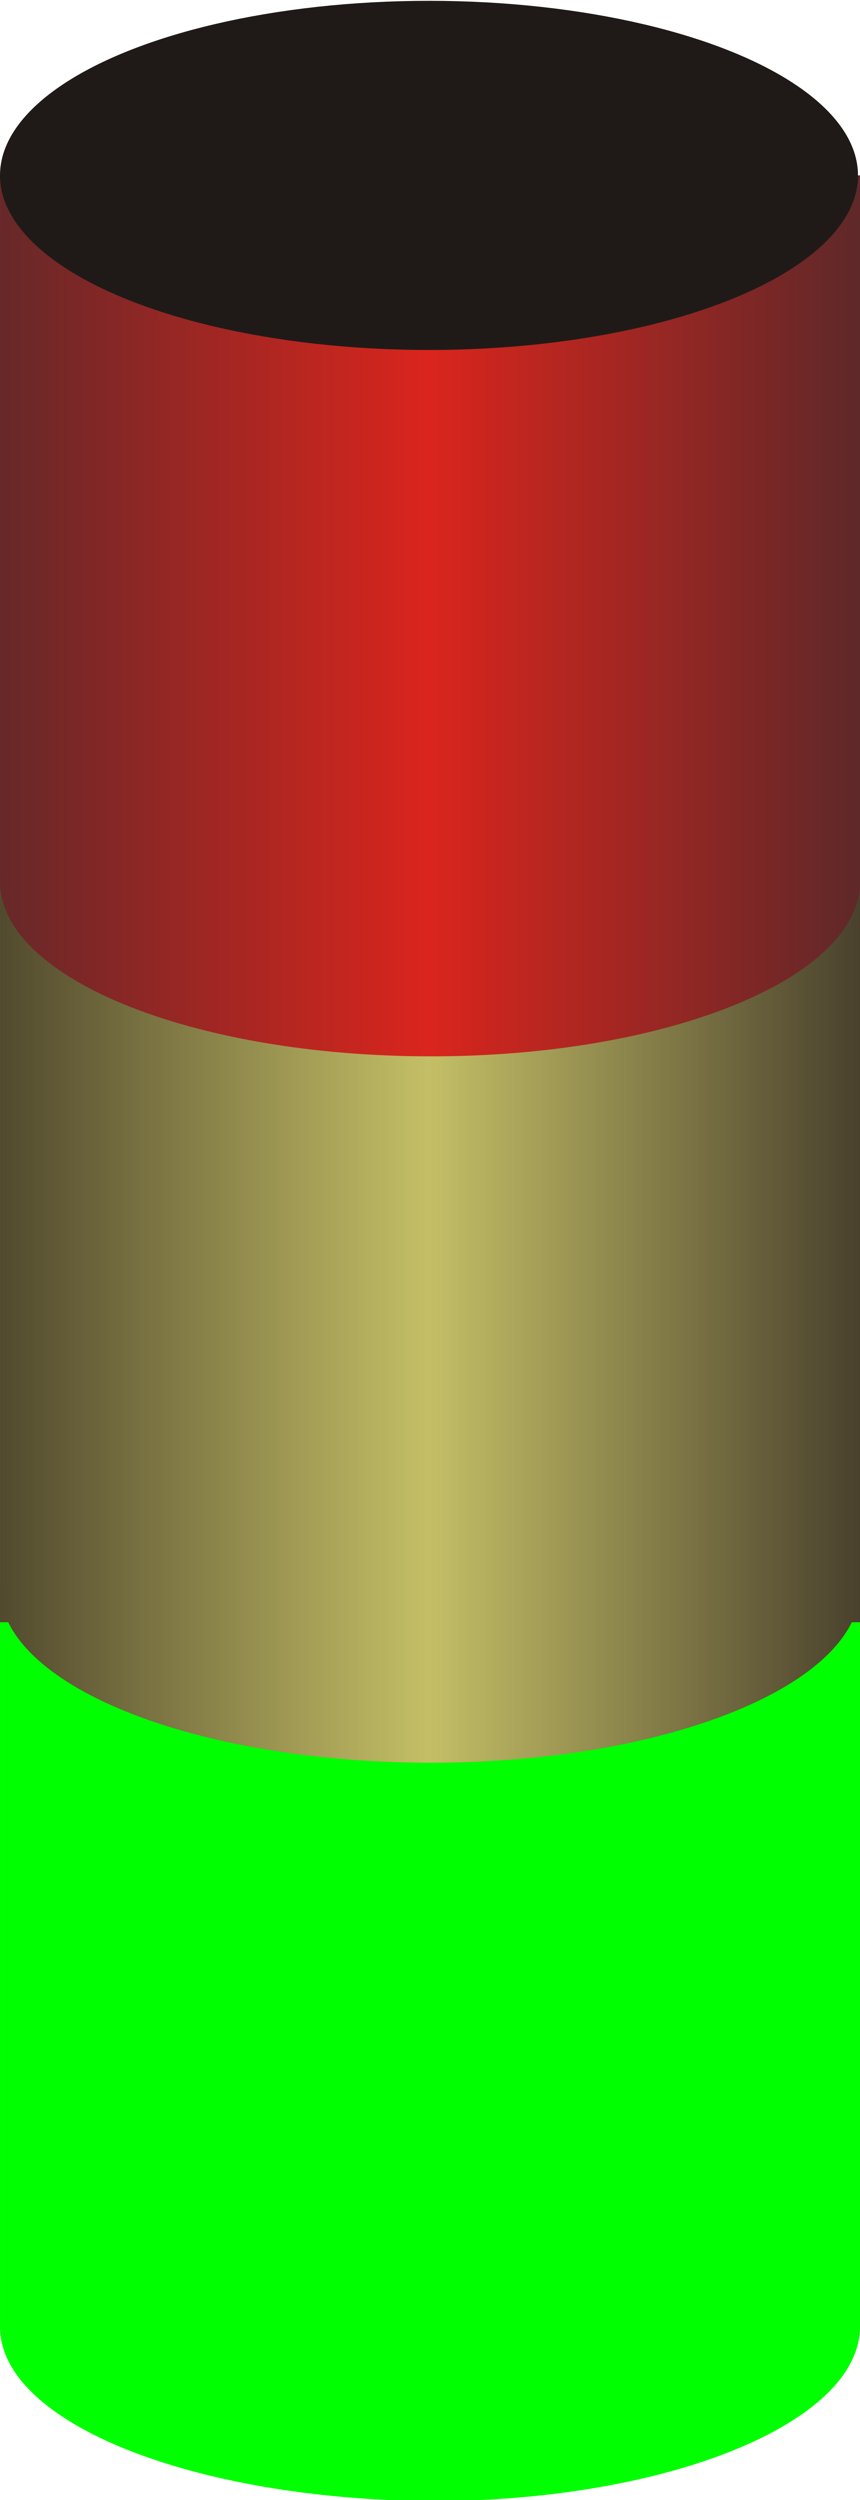
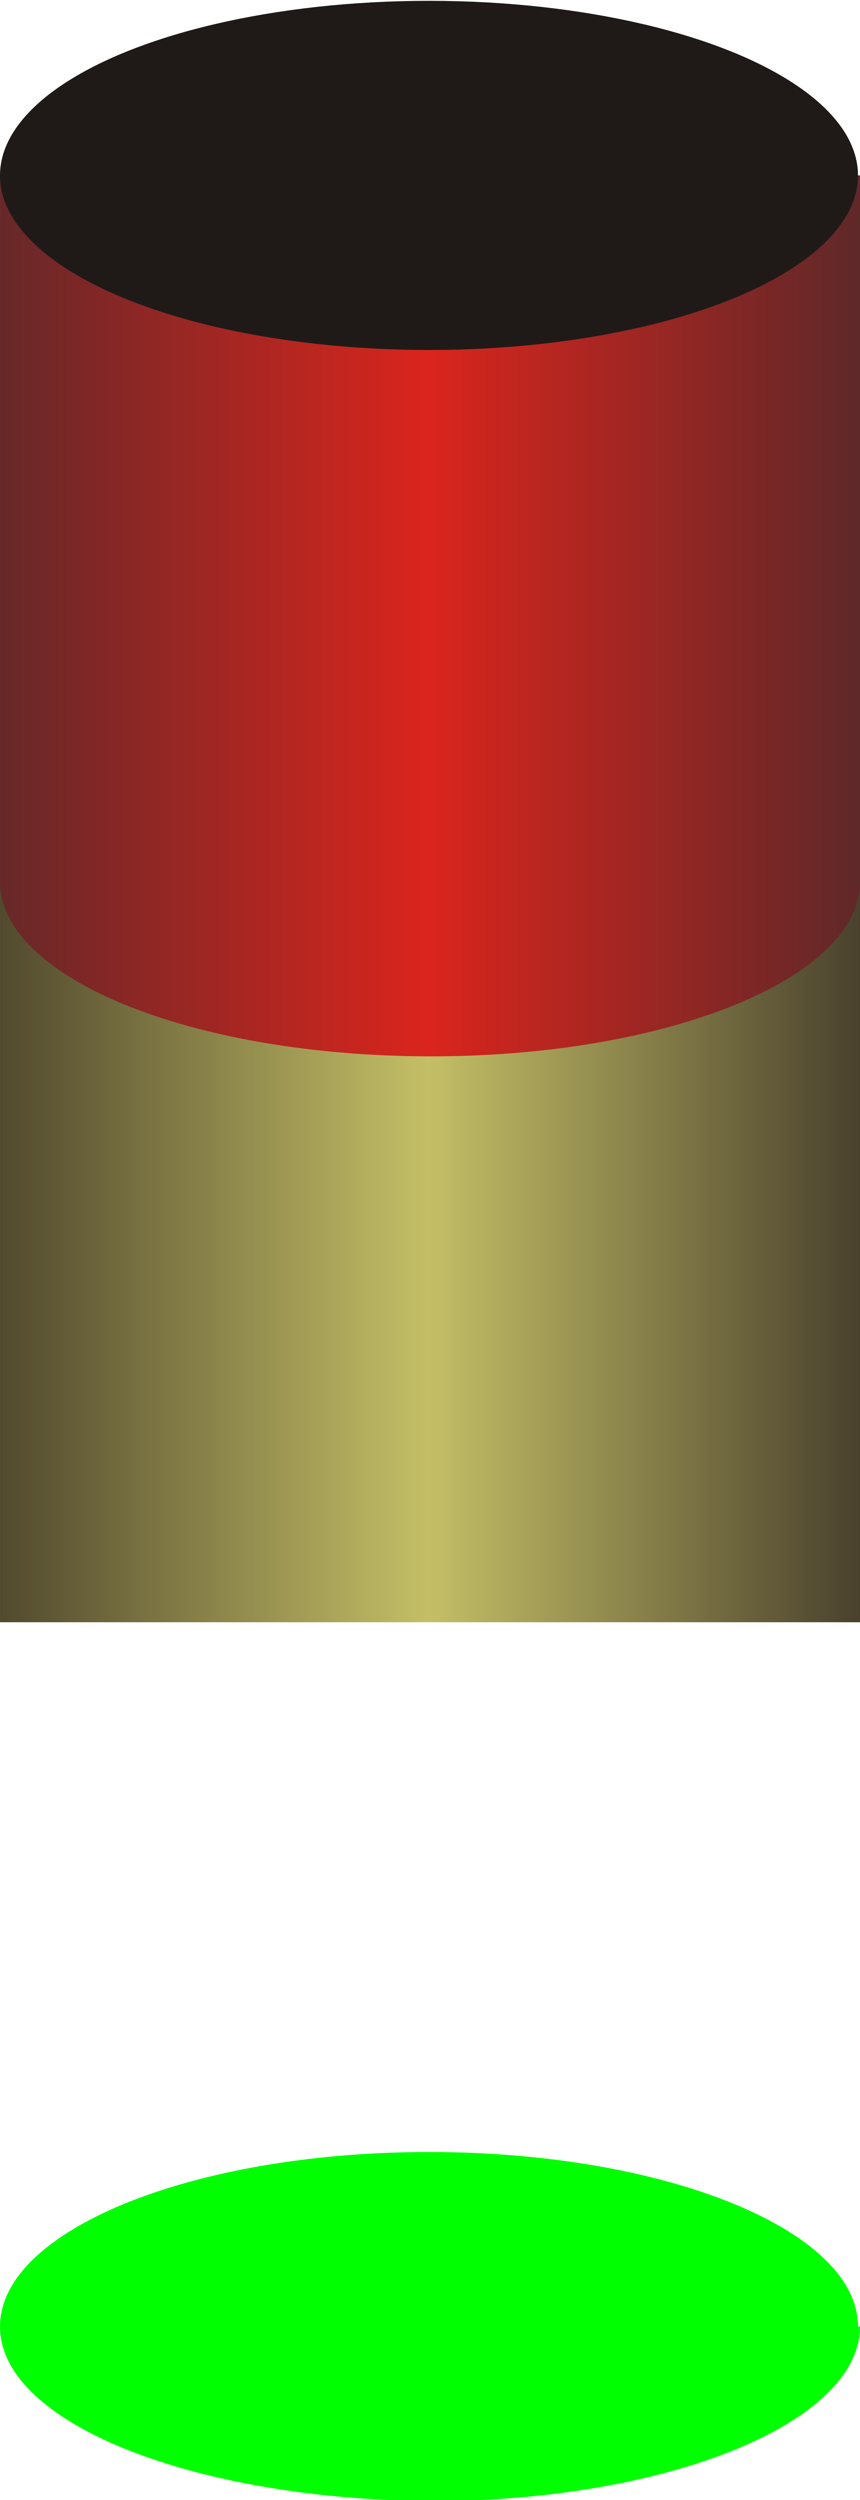
<svg xmlns="http://www.w3.org/2000/svg" xmlns:ns1="http://www.inkscape.org/namespaces/inkscape" xmlns:ns2="http://sodipodi.sourceforge.net/DTD/sodipodi-0.dtd" xmlns:xlink="http://www.w3.org/1999/xlink" xml:space="preserve" width="6.187mm" height="17.967mm" style="shape-rendering:geometricPrecision; text-rendering:geometricPrecision; image-rendering:optimizeQuality; fill-rule:evenodd; clip-rule:evenodd" viewBox="0 0 0.429 1.245" id="svg3532" version="1.1" ns1:version="0.48.3.1 r9886" ns2:docname="94.svg">
  <ns2:namedview pagecolor="#ffffff" bordercolor="#666666" borderopacity="1" objecttolerance="10" gridtolerance="10" guidetolerance="10" ns1:pageopacity="0" ns1:pageshadow="2" ns1:window-width="1440" ns1:window-height="844" id="namedview3574" showgrid="false" ns1:zoom="7.4139625" ns1:cx="8.7210345" ns1:cy="31.05652" ns1:window-x="-4" ns1:window-y="-4" ns1:window-maximized="1" ns1:current-layer="svg3532" />
  <defs id="defs3534">
    <style type="text/css" id="style3536">
   
    .fil4 {fill:#1F1A17}
    .fil1 {fill:url(#id0)}
    .fil0 {fill:url(#id1)}
    .fil6 {fill:url(#id2)}
    .fil3 {fill:url(#id3)}
    .fil5 {fill:url(#id4)}
    .fil2 {fill:url(#id5)}
   
  </style>
    <linearGradient id="id0" gradientUnits="userSpaceOnUse" x1="0.429" y1="1.159" x2="-6.93187e-006" y2="1.159">
      <stop offset="0" style="stop-color: rgb(0, 255, 0);" id="stop3539" />
      <stop offset="0.502" style="stop-color: rgb(0, 255, 0);" id="stop3541" />
      <stop offset="1" style="stop-color: rgb(0, 255, 0);" id="stop3543" />
    </linearGradient>
    <linearGradient id="id1" gradientUnits="userSpaceOnUse" xlink:href="#id0" x1="0.429" y1="0.975" x2="0" y2="0.975">
  </linearGradient>
    <linearGradient id="id2" gradientUnits="userSpaceOnUse" x1="0.429" y1="0.791" x2="0" y2="0.791">
      <stop offset="0" style="stop-color:#473E2C" id="stop3547" />
      <stop offset="0.502" style="stop-color:#C4BF66" id="stop3549" />
      <stop offset="1" style="stop-color:#4F472D" id="stop3551" />
    </linearGradient>
    <linearGradient id="id3" gradientUnits="userSpaceOnUse" xlink:href="#id2" x1="0.429" y1="0.623" x2="0" y2="0.623">
  </linearGradient>
    <linearGradient id="id4" gradientUnits="userSpaceOnUse" x1="0.429" y1="0.439" x2="0" y2="0.439">
      <stop offset="0" style="stop-color:#5C2829" id="stop3555" />
      <stop offset="0.502" style="stop-color:#DA251D" id="stop3557" />
      <stop offset="1" style="stop-color:#642829" id="stop3559" />
    </linearGradient>
    <linearGradient id="id5" gradientUnits="userSpaceOnUse" xlink:href="#id4" x1="0.429" y1="0.271" x2="0" y2="0.271">
  </linearGradient>
    <linearGradient ns1:collect="always" xlink:href="#id0" id="linearGradient3578" gradientUnits="userSpaceOnUse" x1="0.429" y1="1.159" x2="-6.93187e-006" y2="1.159" />
    <linearGradient ns1:collect="always" xlink:href="#id4" id="linearGradient3580" gradientUnits="userSpaceOnUse" x1="0.429" y1="0.439" x2="0" y2="0.439" />
    <linearGradient ns1:collect="always" xlink:href="#id2" id="linearGradient3582" gradientUnits="userSpaceOnUse" x1="0.429" y1="0.791" x2="0" y2="0.791" />
    <linearGradient ns1:collect="always" xlink:href="#id0" id="linearGradient3591" gradientUnits="userSpaceOnUse" x1="0.429" y1="1.159" x2="-6.93187e-006" y2="1.159" />
  </defs>
  <g id="g3598">
    <g ns1:label="#g3594" id="hmigradengt">
-       <polygon style="fill:url(#id1)" id="polygon3564" points="6.93187e-006,1.16 6.93187e-006,0.791 0.429,0.791 0.429,1.16 " class="fil0" />
      <path ns1:connector-curvature="0" style="fill:url(#linearGradient3591)" id="path3566" d="m 0.429,1.159 c 0,0.048 -0.096,0.087 -0.214,0.087 C 0.096,1.245 0,1.207 0,1.159 0,1.111 0.096,1.072 0.214,1.072 c 0.118,0 0.214,0.039 0.214,0.087 z" class="fil1" />
    </g>
    <g id="_56944784">
      <polygon id="_57227064" class="fil2" points="6.93187e-006,0.455 6.93187e-006,0.087 0.429,0.087 0.429,0.455 " style="fill:url(#id5)" />
      <polygon id="_57226080" class="fil3" points="6.93187e-006,0.808 6.93187e-006,0.439 0.429,0.439 0.429,0.808 " style="fill:url(#id3)" />
      <ellipse id="_57224152" class="fil4" transform="matrix(0,1,-1,0,0.214,0.087)" rx="0.087" ry="0.214" cx="0" cy="0" ns2:cx="0" ns2:cy="0" ns2:rx="0.086849399" ns2:ry="0.214431" style="fill:#1f1a17" />
      <path id="_57223176" class="fil5" d="m 0.429,0.439 c 0,0.048 -0.096,0.087 -0.214,0.087 C 0.096,0.526 7e-6,0.487 7e-6,0.439 c 0,-0.048 0.096,-0.087 0.214,-0.087 0.118,0 0.214,0.039 0.214,0.087 z" style="fill:url(#linearGradient3580)" ns1:connector-curvature="0" />
-       <path id="_57222200" class="fil6" d="m 0.429,0.791 c 0,0.048 -0.096,0.087 -0.214,0.087 C 0.096,0.878 7e-6,0.839 7e-6,0.791 c 0,-0.048 0.096,-0.087 0.214,-0.087 0.118,0 0.214,0.039 0.214,0.087 z" style="fill:url(#linearGradient3582)" ns1:connector-curvature="0" />
    </g>
  </g>
</svg>